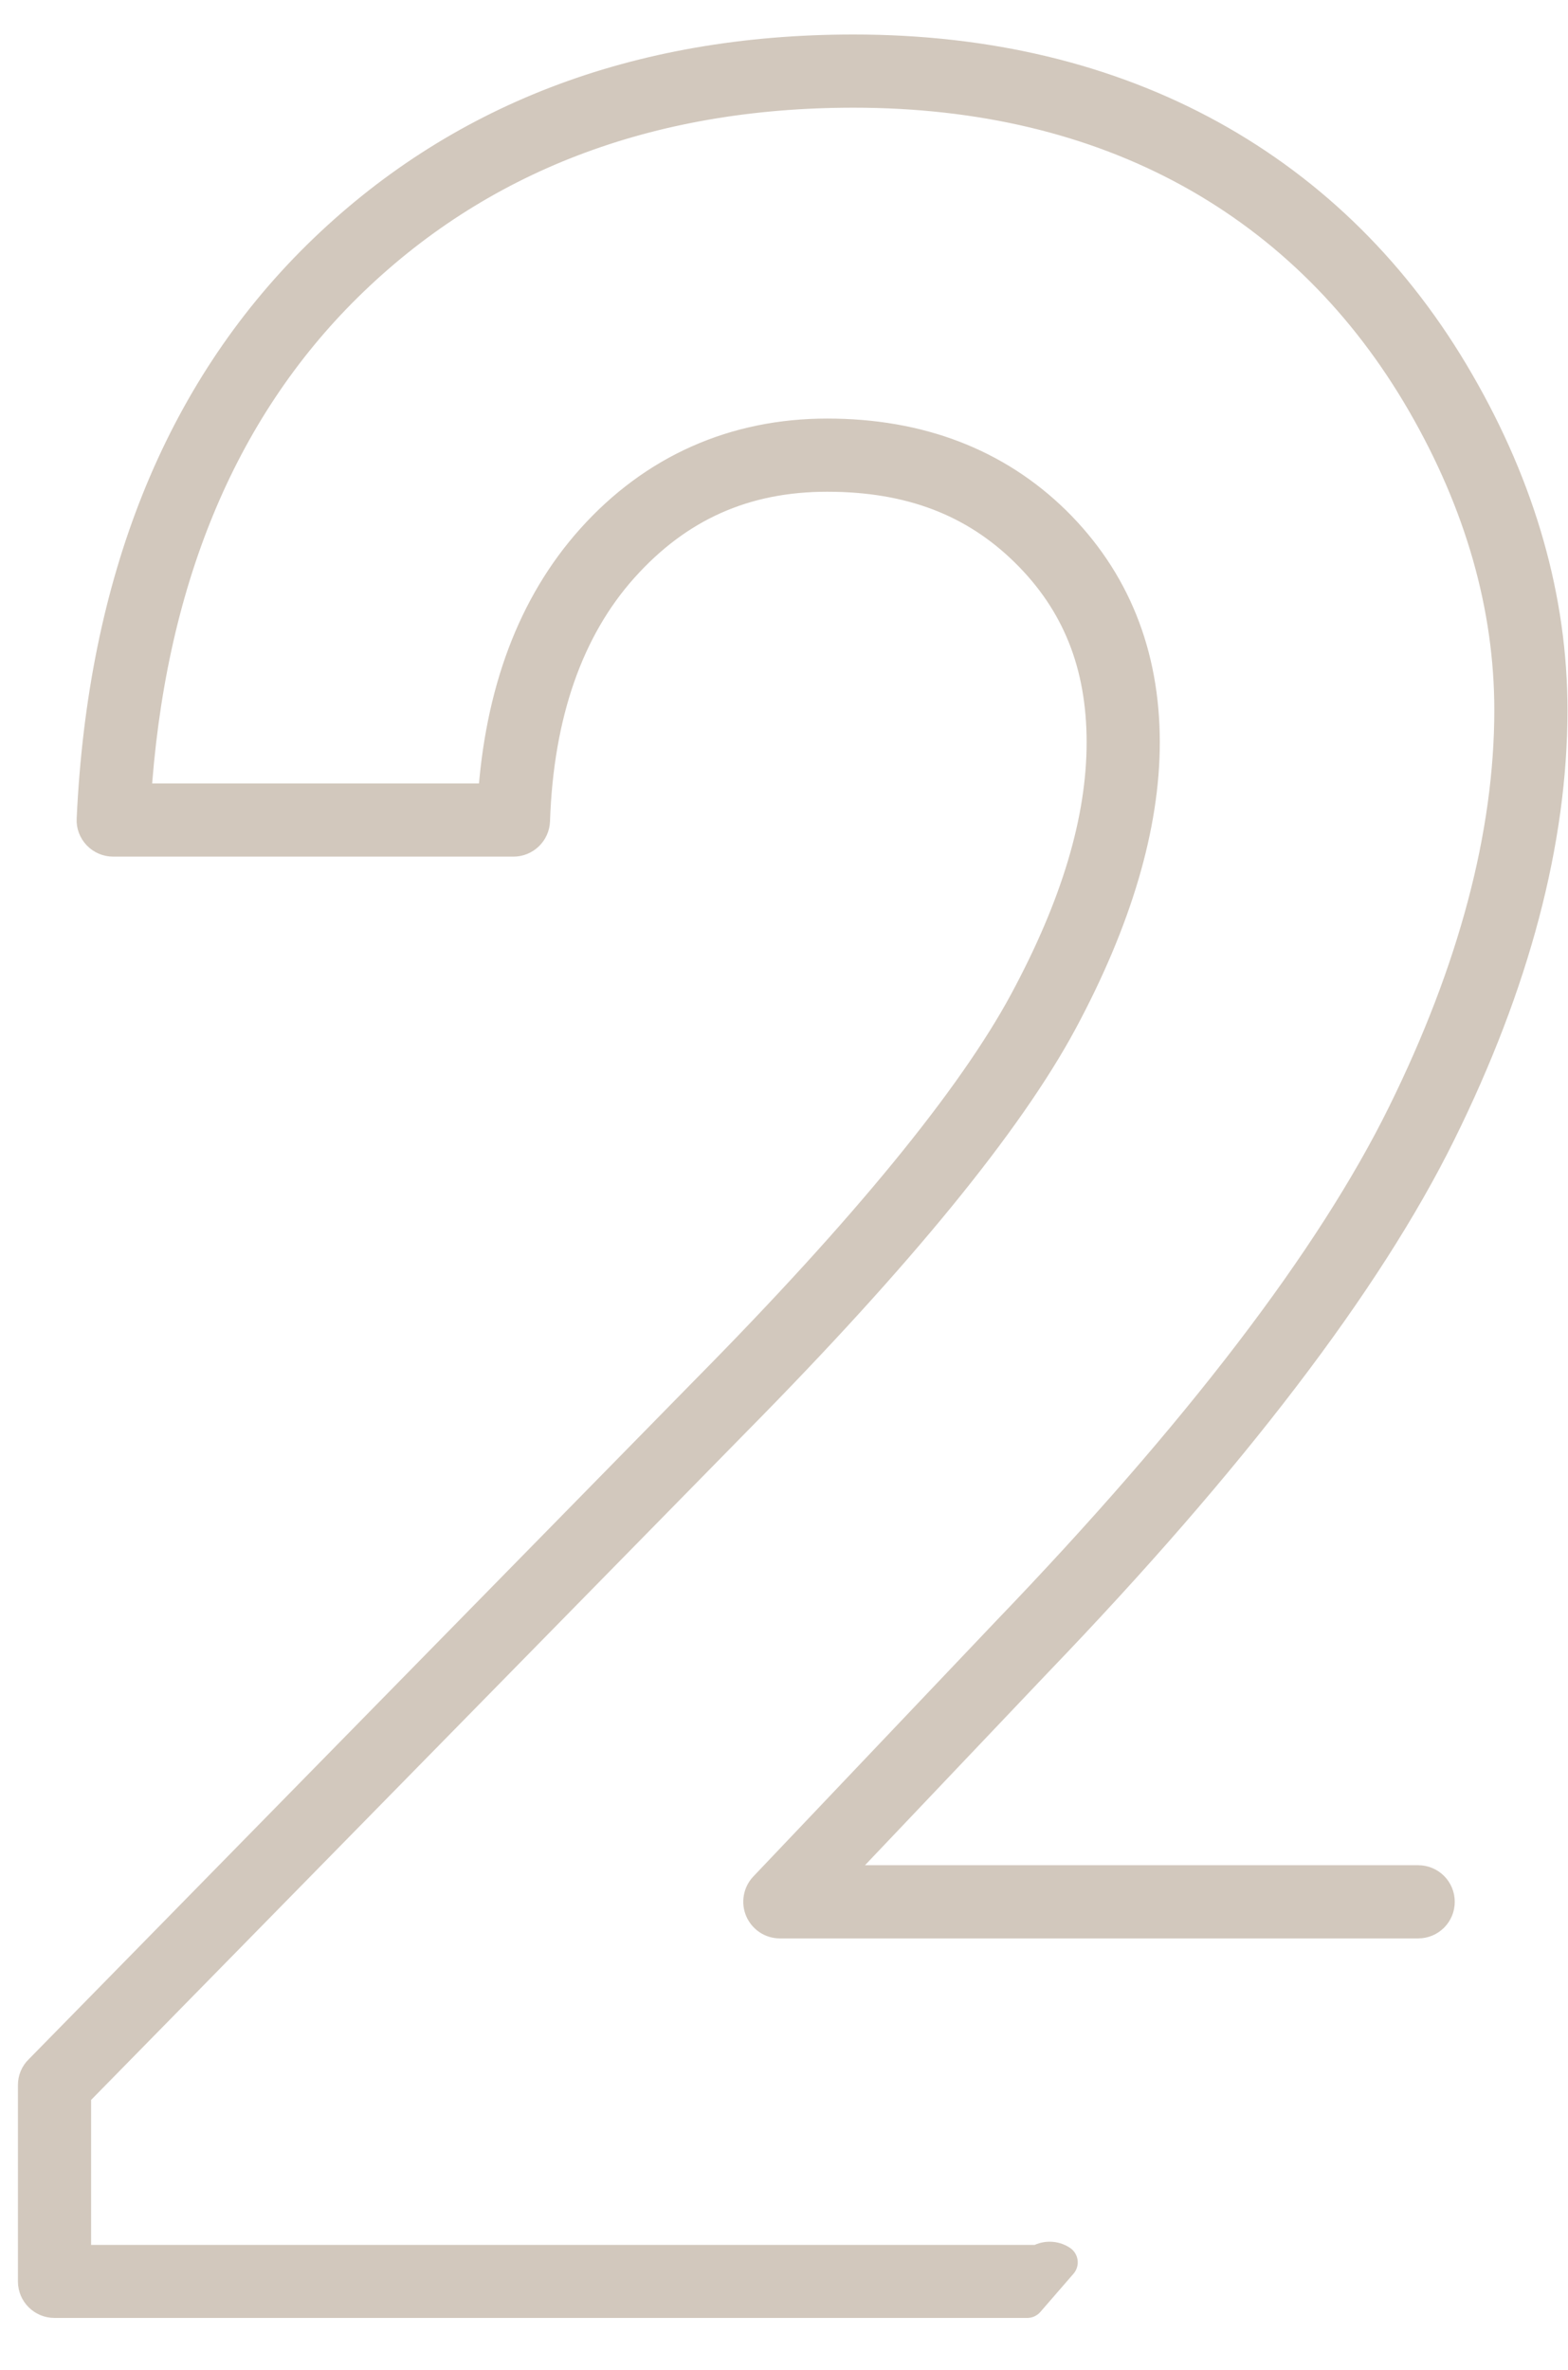
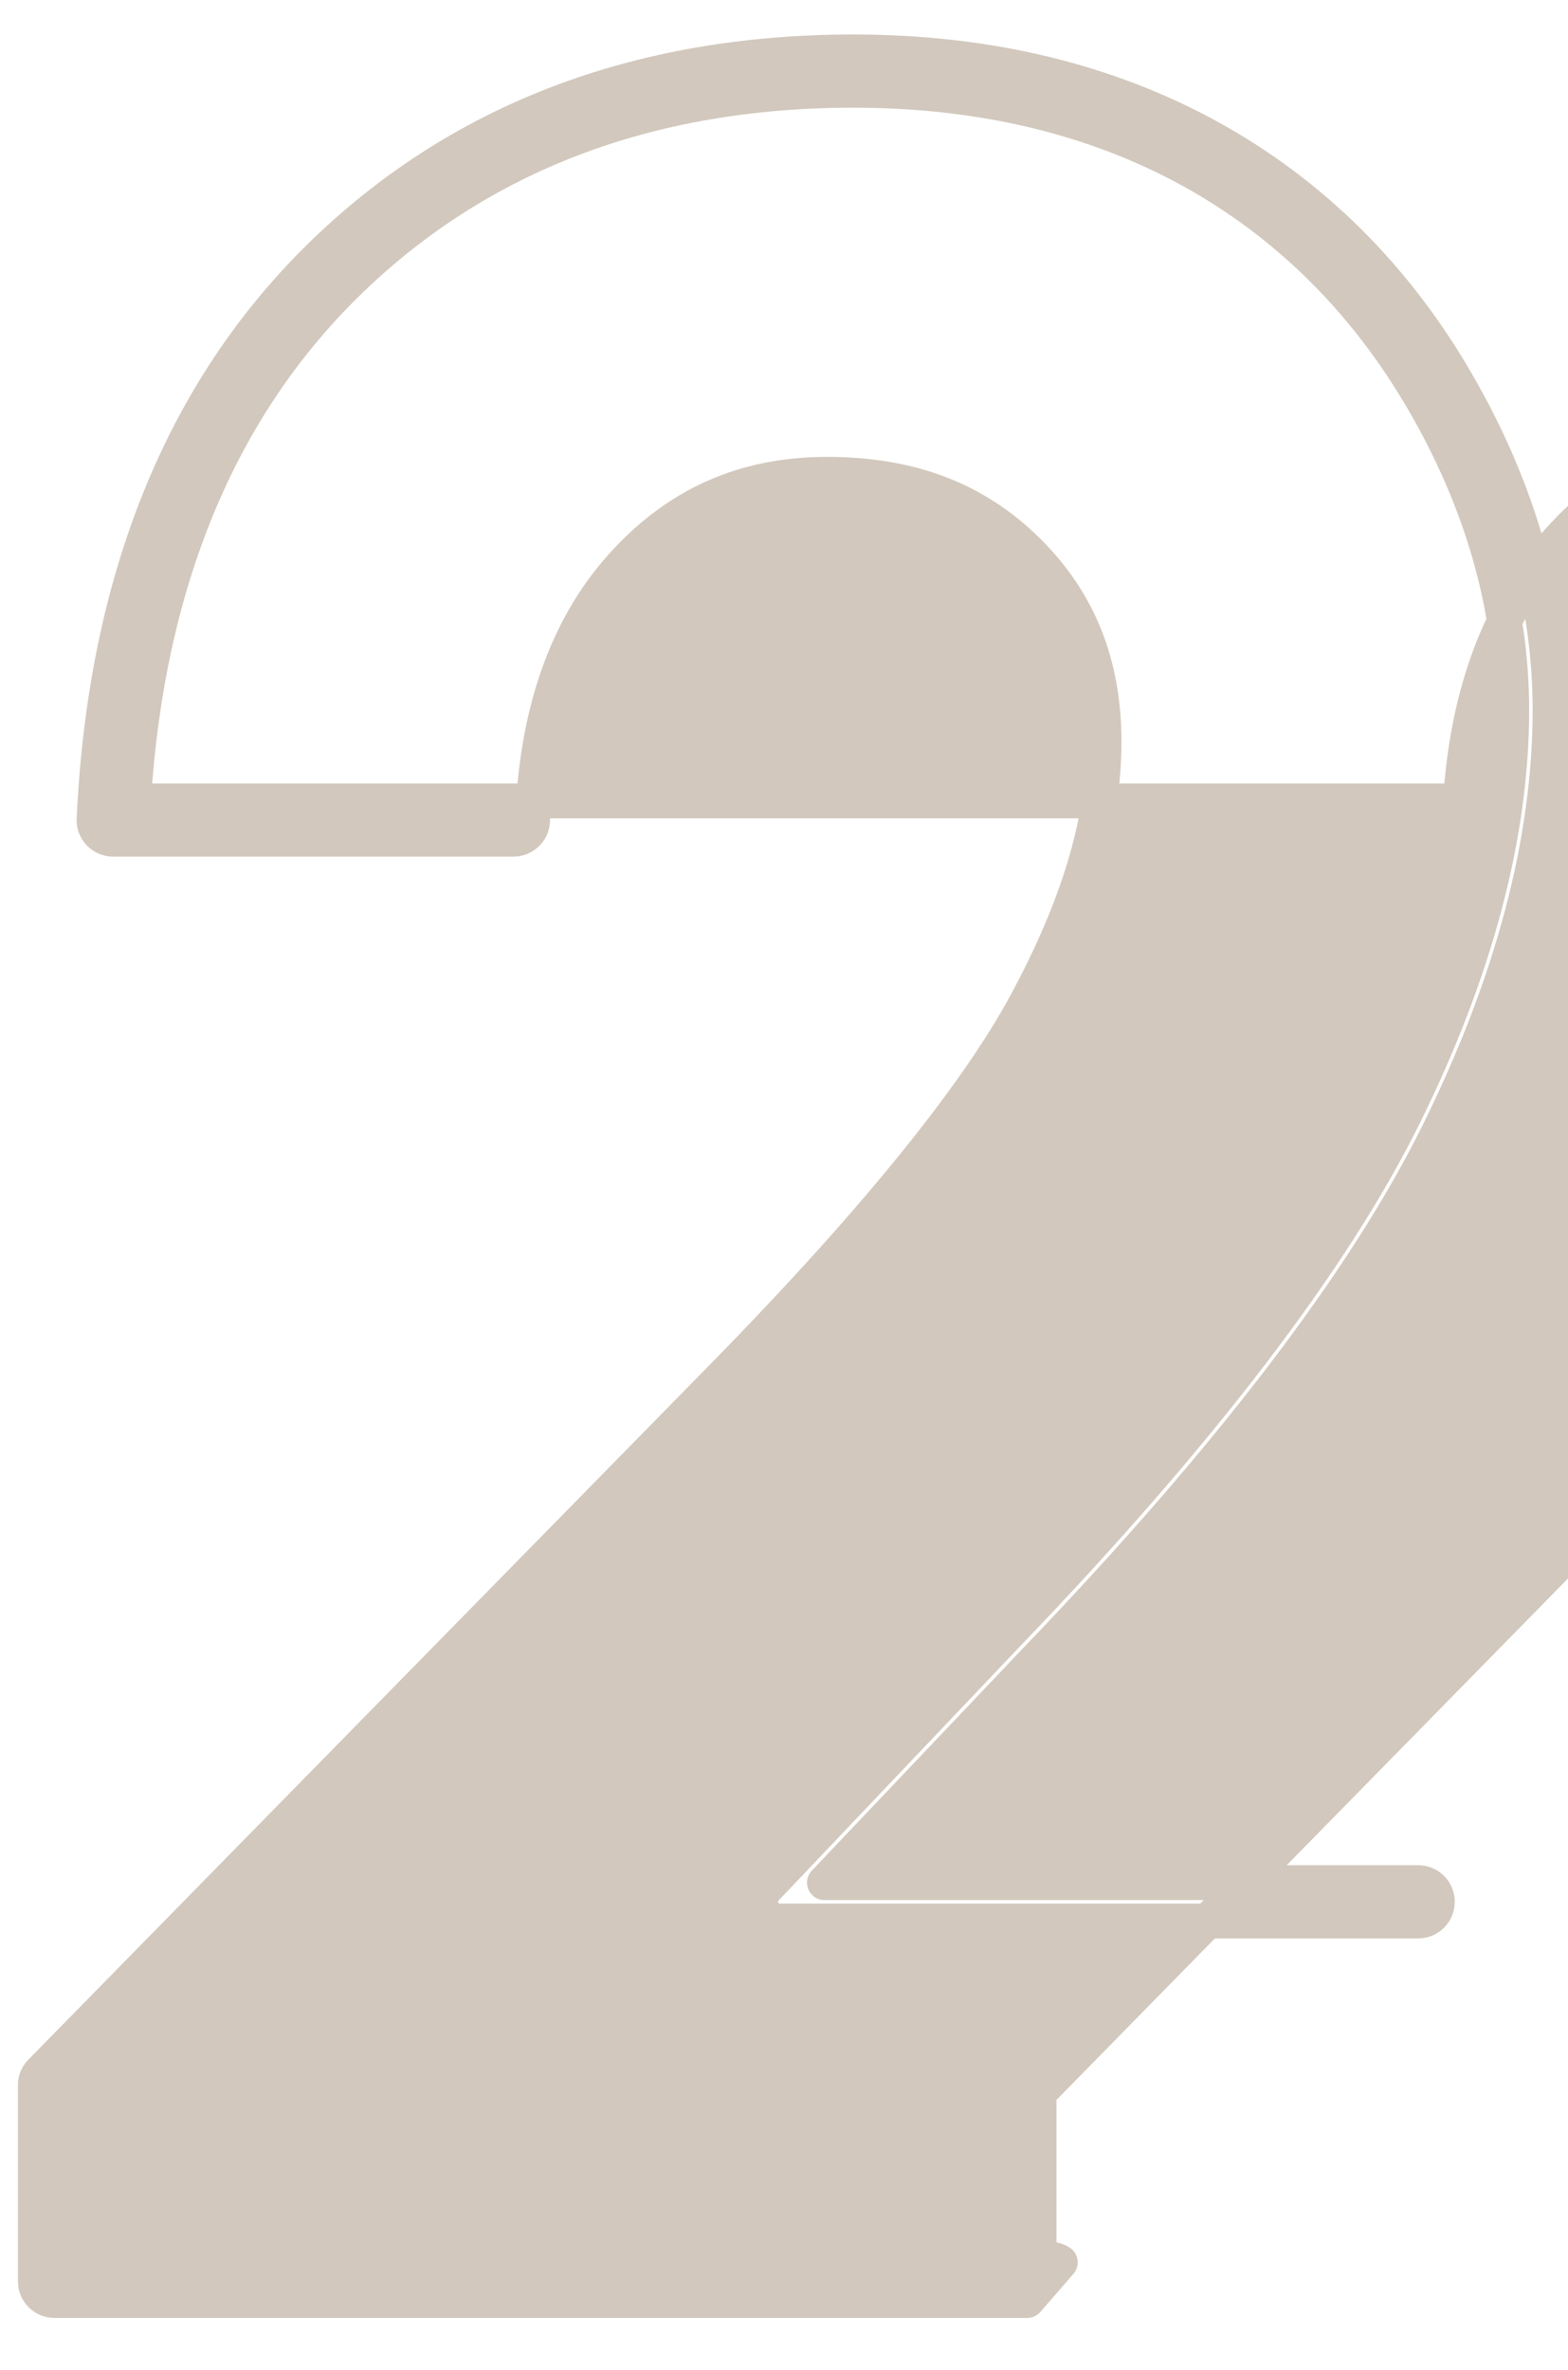
<svg xmlns="http://www.w3.org/2000/svg" id="_層_1" viewBox="0 0 90 136">
  <defs>
    <style>.cls-1{fill:#d2c8bd;fill-rule:evenodd;stroke:#d2c8bd;stroke-linecap:round;stroke-linejoin:round;stroke-width:2px;}</style>
  </defs>
-   <path class="cls-1" d="M60.86,129.83c-.36-.24-.85-.25-1.22,0H4.23v-9.73l37.97-38.7c9.28-9.4,15.56-17.08,18.66-22.84,3.13-5.83,4.71-11.2,4.71-15.96,0-5.04-1.71-9.28-5.08-12.6-3.37-3.3-7.75-4.98-13.01-4.98s-9.88,2.02-13.44,6c-3.34,3.73-5.23,8.75-5.62,14.94H7.66c.78-12.46,4.88-22.42,12.19-29.62,7.52-7.4,17.32-11.16,29.14-11.16,7.29,0,13.81,1.55,19.37,4.61,5.55,3.06,10.05,7.54,13.38,13.3,3.34,5.78,5.03,11.72,5.03,17.66,0,7.15-2.07,14.96-6.16,23.24-4.11,8.33-11.77,18.34-22.75,29.76l-13.9,14.63c-.3,.32-.38,.79-.21,1.19,.18,.41,.57,.67,1.01,.67h36.64c.61,0,1.1-.49,1.1-1.1s-.49-1.1-1.1-1.1H47.32l12.13-12.77c11.13-11.58,18.92-21.78,23.13-30.31,4.24-8.58,6.39-16.72,6.39-24.21,0-6.33-1.79-12.64-5.33-18.76-3.53-6.12-8.32-10.87-14.22-14.12-5.89-3.24-12.76-4.89-20.43-4.89-12.42,0-22.74,3.97-30.69,11.8-7.93,7.82-12.27,18.66-12.9,32.23-.02,.3,.09,.59,.3,.81s.5,.34,.8,.34H29.47c.59,0,1.08-.47,1.1-1.06,.21-6.15,1.93-11.07,5.1-14.61,3.18-3.55,7.04-5.27,11.81-5.27s8.49,1.42,11.47,4.35,4.42,6.53,4.42,11.03-1.49,9.42-4.45,14.92c-3,5.57-9.15,13.09-18.29,22.34L2.35,118.89c-.21,.2-.32,.48-.32,.76v11.28c0,.6,.49,1.09,1.1,1.09H58.96l1.9-2.19Z" />
+   <path class="cls-1" d="M60.86,129.83c-.36-.24-.85-.25-1.22,0v-9.73l37.97-38.7c9.28-9.4,15.56-17.08,18.66-22.84,3.13-5.83,4.71-11.2,4.71-15.96,0-5.04-1.71-9.28-5.08-12.6-3.37-3.3-7.75-4.98-13.01-4.98s-9.88,2.02-13.44,6c-3.34,3.73-5.23,8.75-5.62,14.94H7.66c.78-12.46,4.88-22.42,12.19-29.62,7.52-7.4,17.32-11.16,29.14-11.16,7.29,0,13.81,1.55,19.37,4.61,5.55,3.06,10.05,7.54,13.38,13.3,3.34,5.78,5.03,11.72,5.03,17.66,0,7.15-2.07,14.96-6.16,23.24-4.11,8.33-11.77,18.34-22.75,29.76l-13.9,14.63c-.3,.32-.38,.79-.21,1.19,.18,.41,.57,.67,1.01,.67h36.64c.61,0,1.1-.49,1.1-1.1s-.49-1.1-1.1-1.1H47.32l12.13-12.77c11.13-11.58,18.92-21.78,23.13-30.31,4.24-8.58,6.39-16.72,6.39-24.21,0-6.33-1.79-12.64-5.33-18.76-3.53-6.12-8.32-10.87-14.22-14.12-5.89-3.24-12.76-4.89-20.43-4.89-12.42,0-22.74,3.97-30.69,11.8-7.93,7.82-12.27,18.66-12.9,32.23-.02,.3,.09,.59,.3,.81s.5,.34,.8,.34H29.47c.59,0,1.08-.47,1.1-1.06,.21-6.15,1.93-11.07,5.1-14.61,3.18-3.55,7.04-5.27,11.81-5.27s8.49,1.42,11.47,4.35,4.42,6.53,4.42,11.03-1.49,9.42-4.45,14.92c-3,5.57-9.15,13.09-18.29,22.34L2.35,118.89c-.21,.2-.32,.48-.32,.76v11.28c0,.6,.49,1.09,1.1,1.09H58.96l1.9-2.19Z" />
</svg>